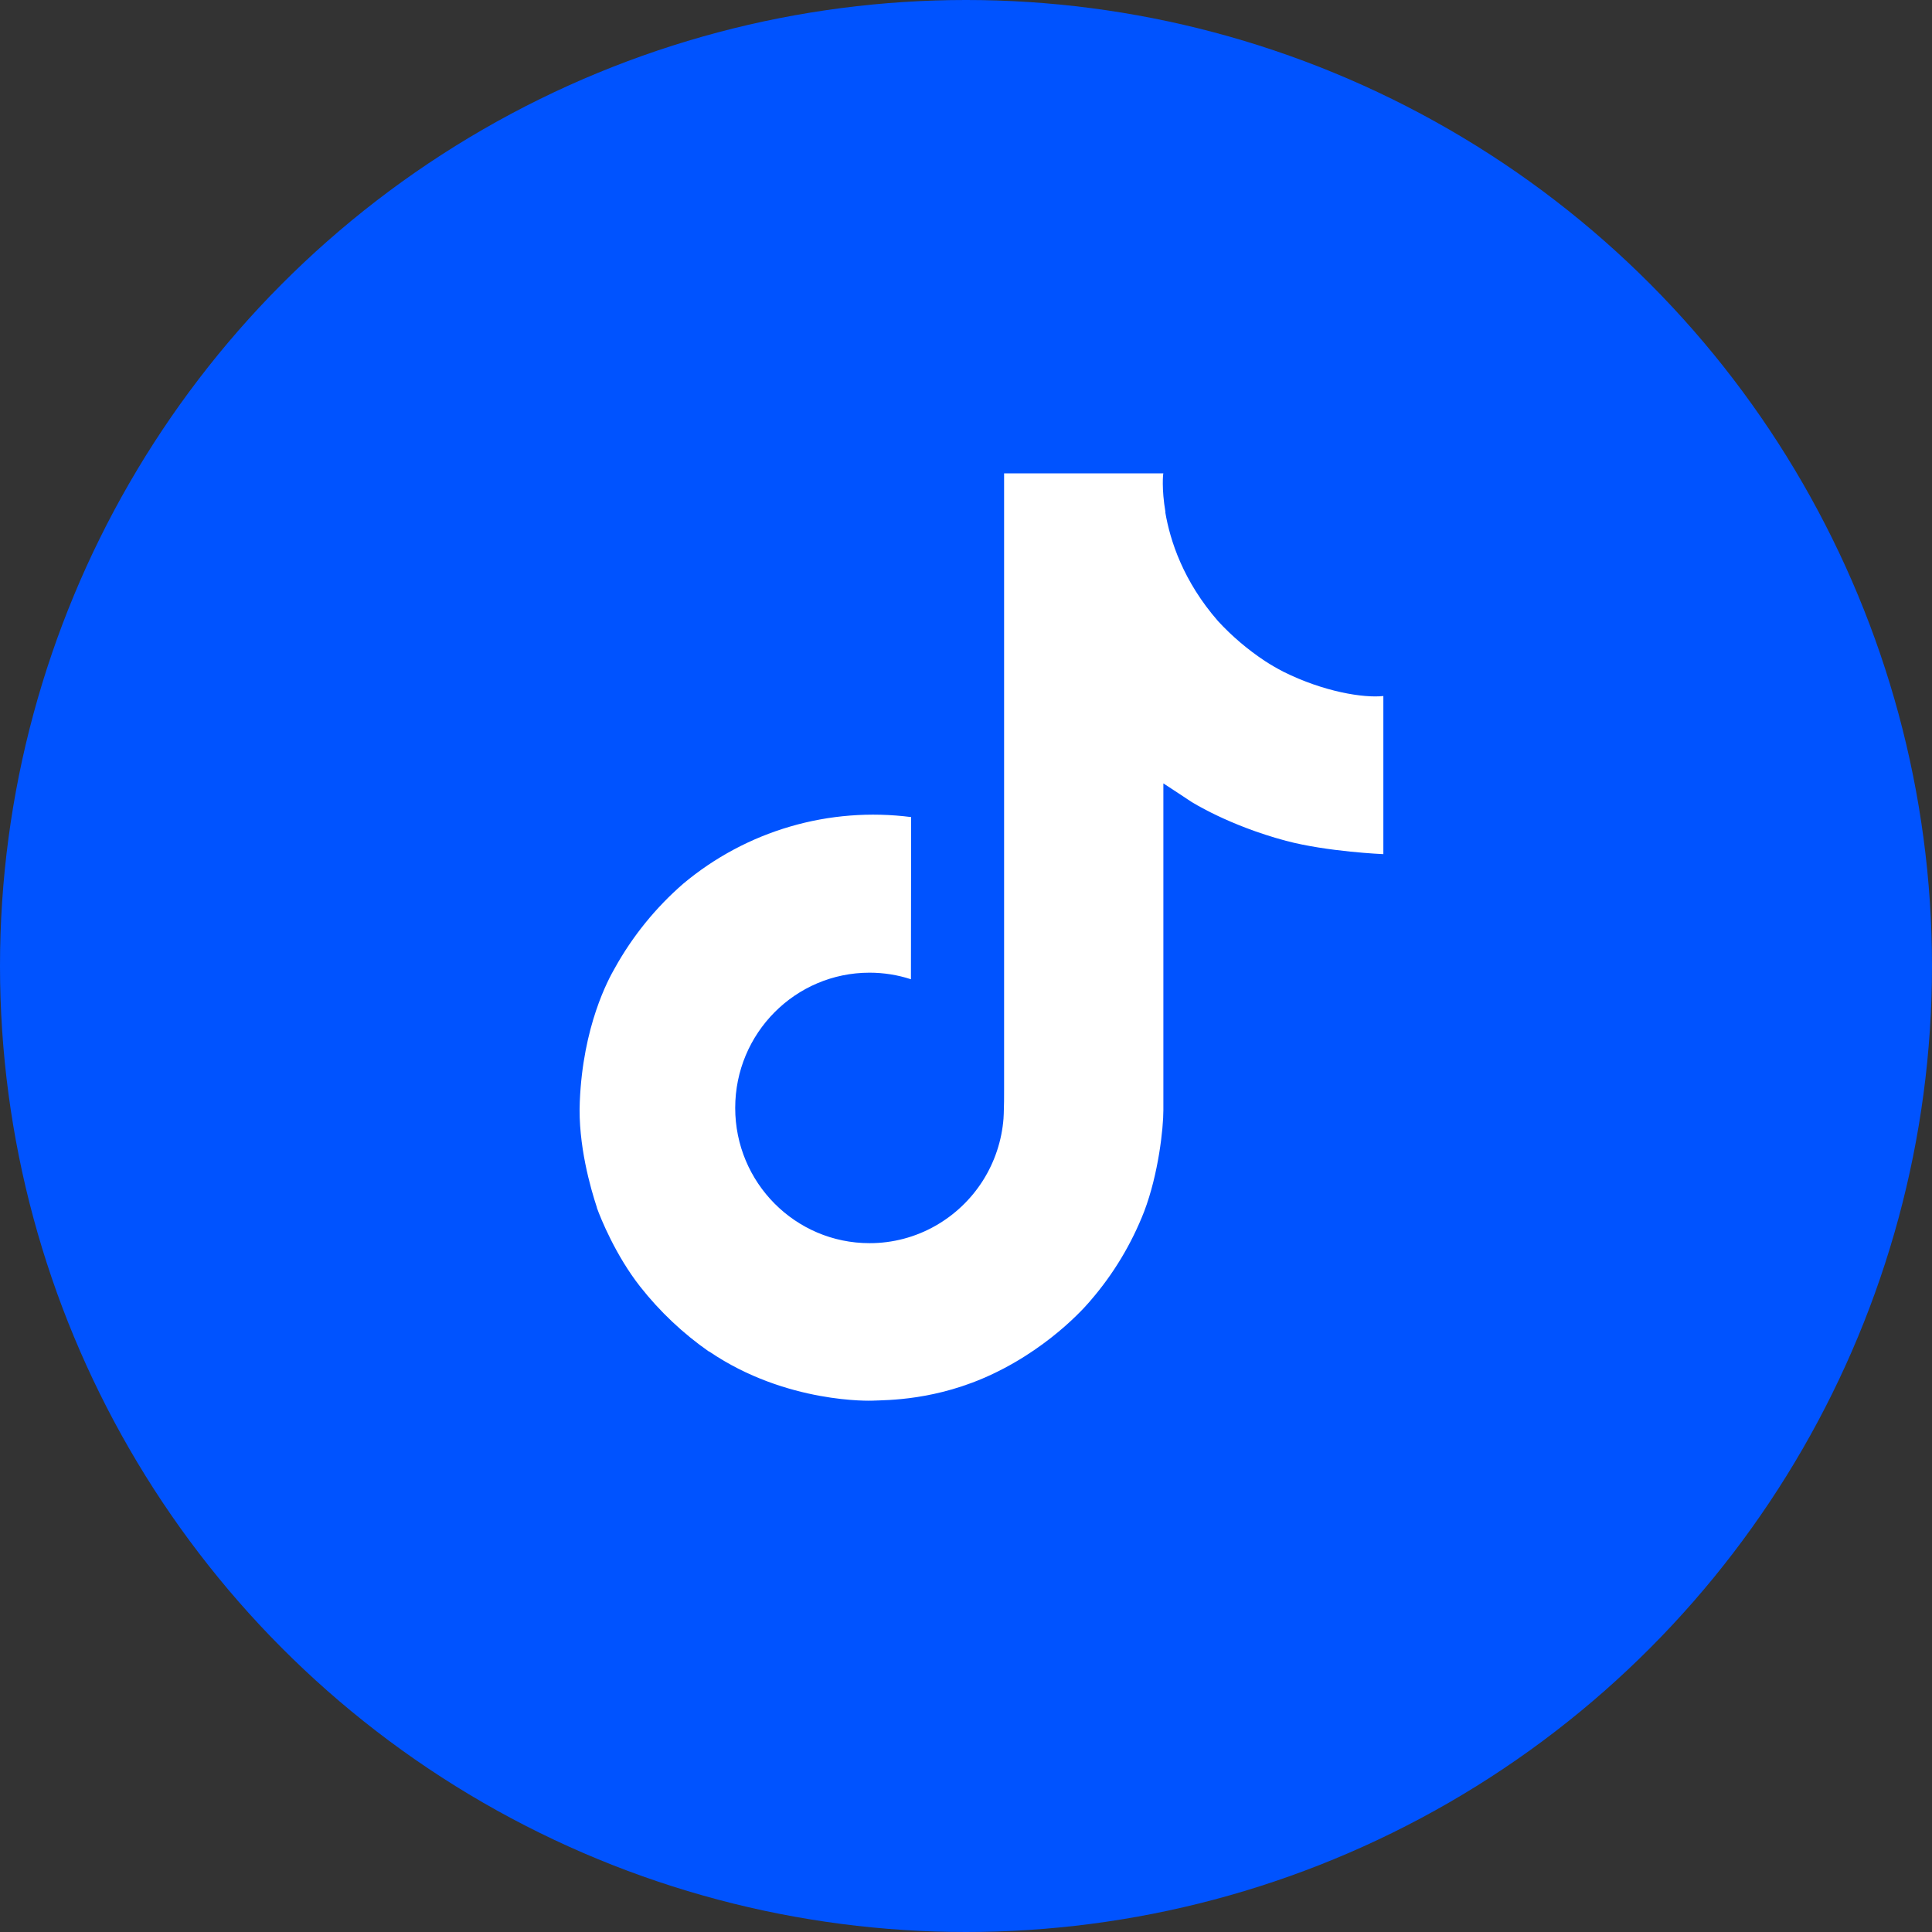
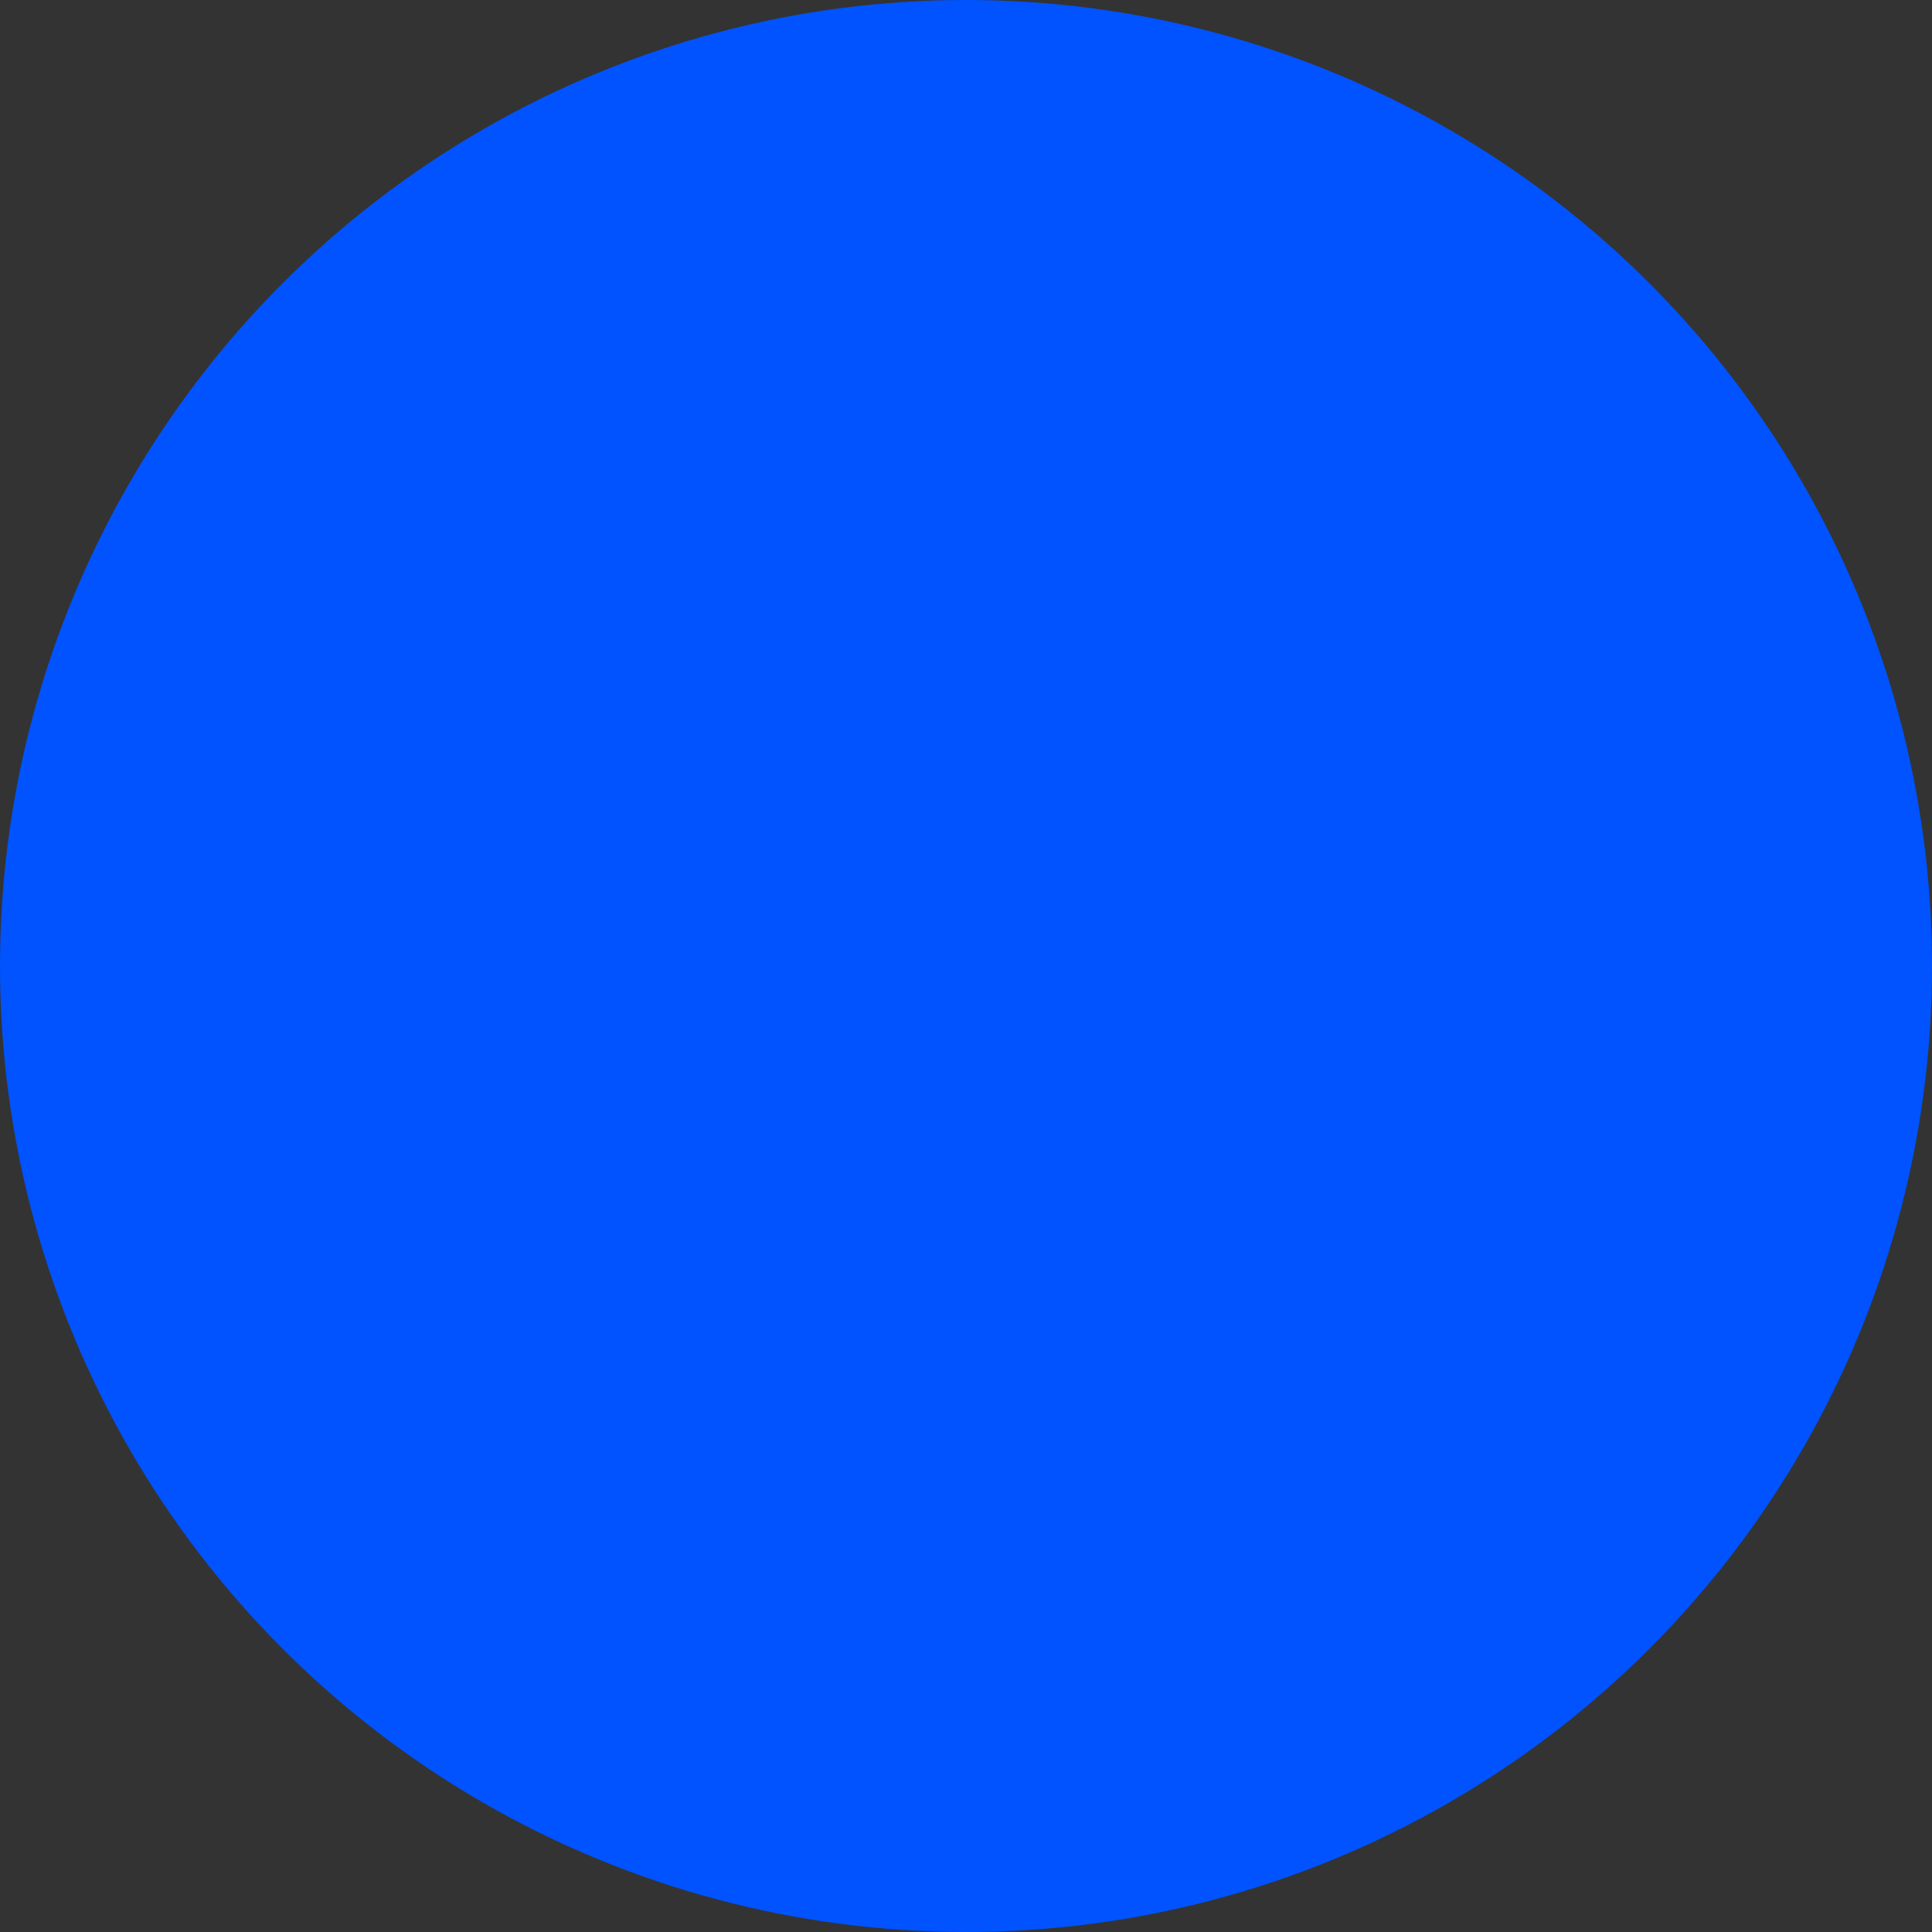
<svg xmlns="http://www.w3.org/2000/svg" width="50" height="50" viewBox="0 0 50 50" fill="none">
  <rect x="0" y="0" width="50" height="50" fill="#333333" stroke="none" />
  <circle cx="25" cy="25" r="25" fill="#0053FF" />
-   <path d="M33.211 17.383C33.049 17.299 32.891 17.207 32.738 17.108C32.294 16.814 31.886 16.468 31.525 16.077C30.62 15.041 30.282 13.991 30.157 13.255H30.162C30.058 12.645 30.101 12.25 30.108 12.25H25.986V28.188C25.986 28.402 25.986 28.614 25.977 28.823C25.977 28.849 25.974 28.873 25.973 28.901C25.973 28.912 25.973 28.924 25.971 28.936C25.971 28.939 25.971 28.942 25.971 28.945C25.927 29.517 25.744 30.069 25.437 30.554C25.13 31.038 24.708 31.44 24.21 31.723C23.69 32.019 23.102 32.174 22.504 32.173C20.584 32.173 19.027 30.607 19.027 28.673C19.027 26.739 20.584 25.173 22.504 25.173C22.868 25.173 23.229 25.23 23.575 25.343L23.58 21.146C22.53 21.011 21.464 21.094 20.449 21.391C19.433 21.688 18.491 22.192 17.68 22.872C16.97 23.489 16.372 24.226 15.915 25.048C15.741 25.348 15.085 26.554 15.005 28.51C14.955 29.621 15.289 30.771 15.447 31.247V31.257C15.547 31.537 15.935 32.492 16.567 33.297C17.076 33.944 17.677 34.511 18.352 34.982V34.972L18.362 34.982C20.357 36.338 22.57 36.249 22.57 36.249C22.953 36.233 24.236 36.249 25.692 35.558C27.308 34.793 28.228 33.652 28.228 33.652C28.816 32.971 29.283 32.194 29.61 31.356C29.983 30.376 30.108 29.2 30.108 28.73V20.274C30.158 20.304 30.824 20.745 30.824 20.745C30.824 20.745 31.783 21.36 33.28 21.76C34.354 22.045 35.801 22.105 35.801 22.105V18.013C35.294 18.068 34.265 17.908 33.211 17.383Z" fill="white" />
</svg>